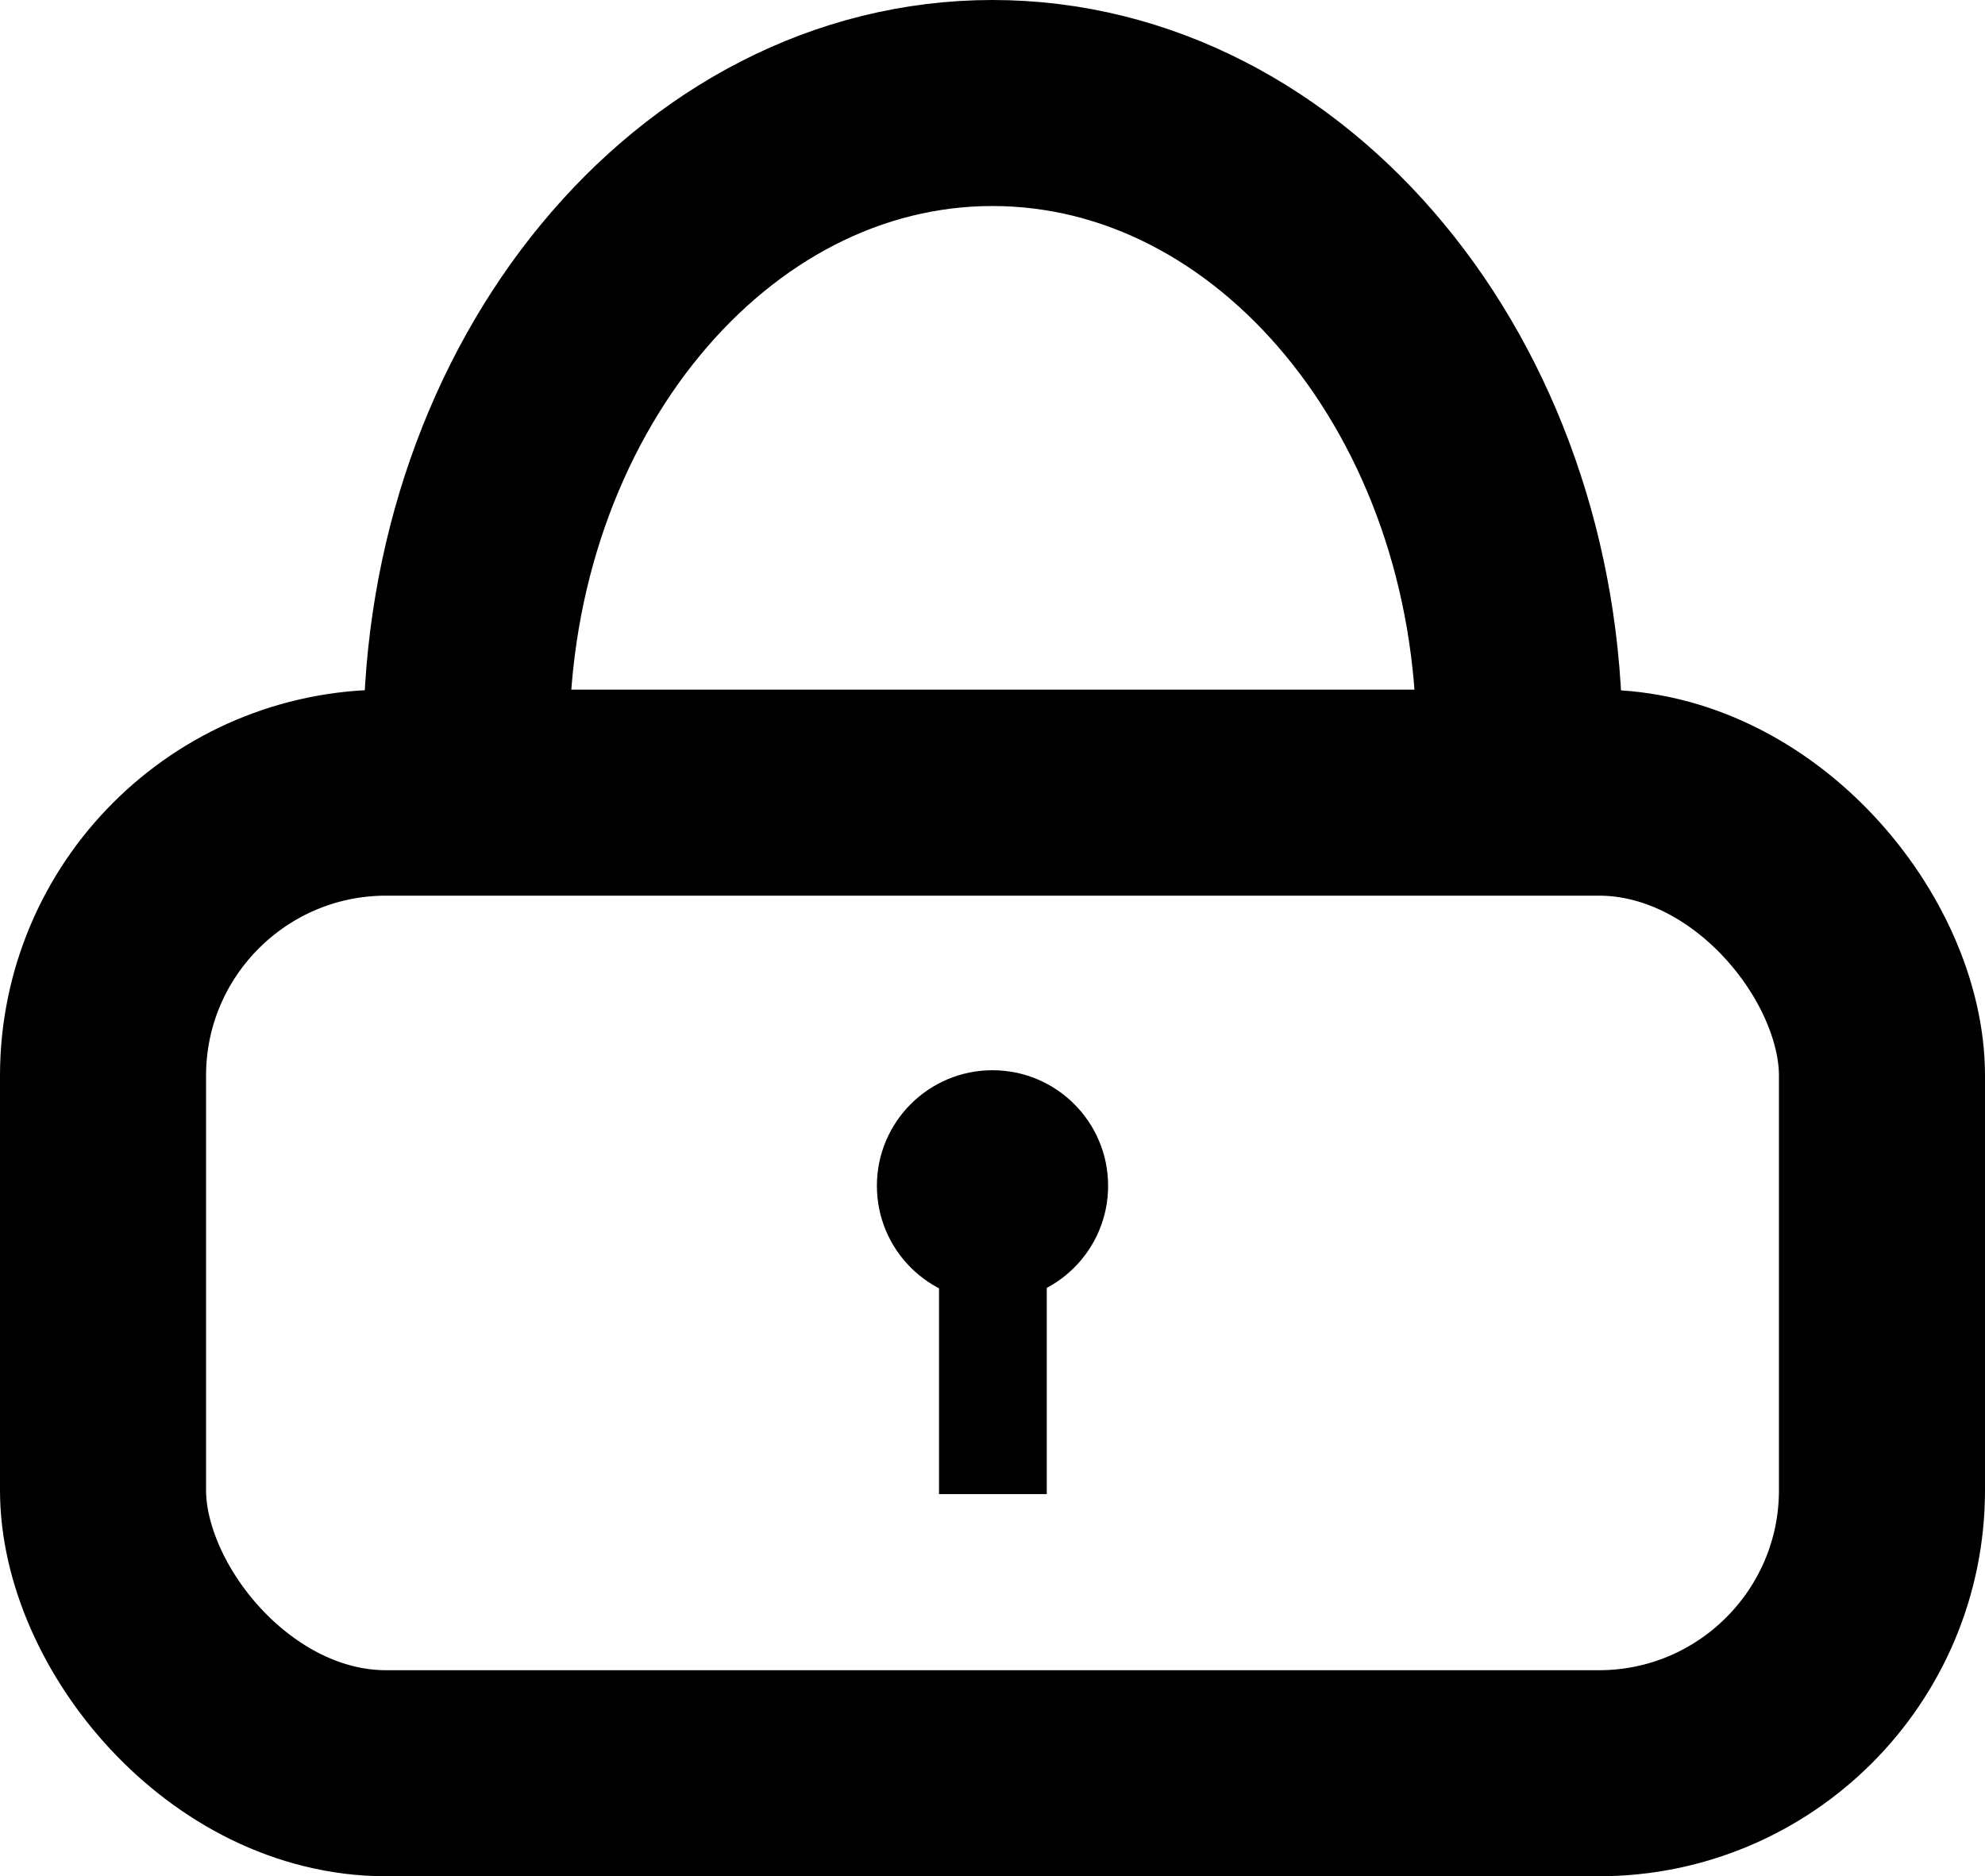
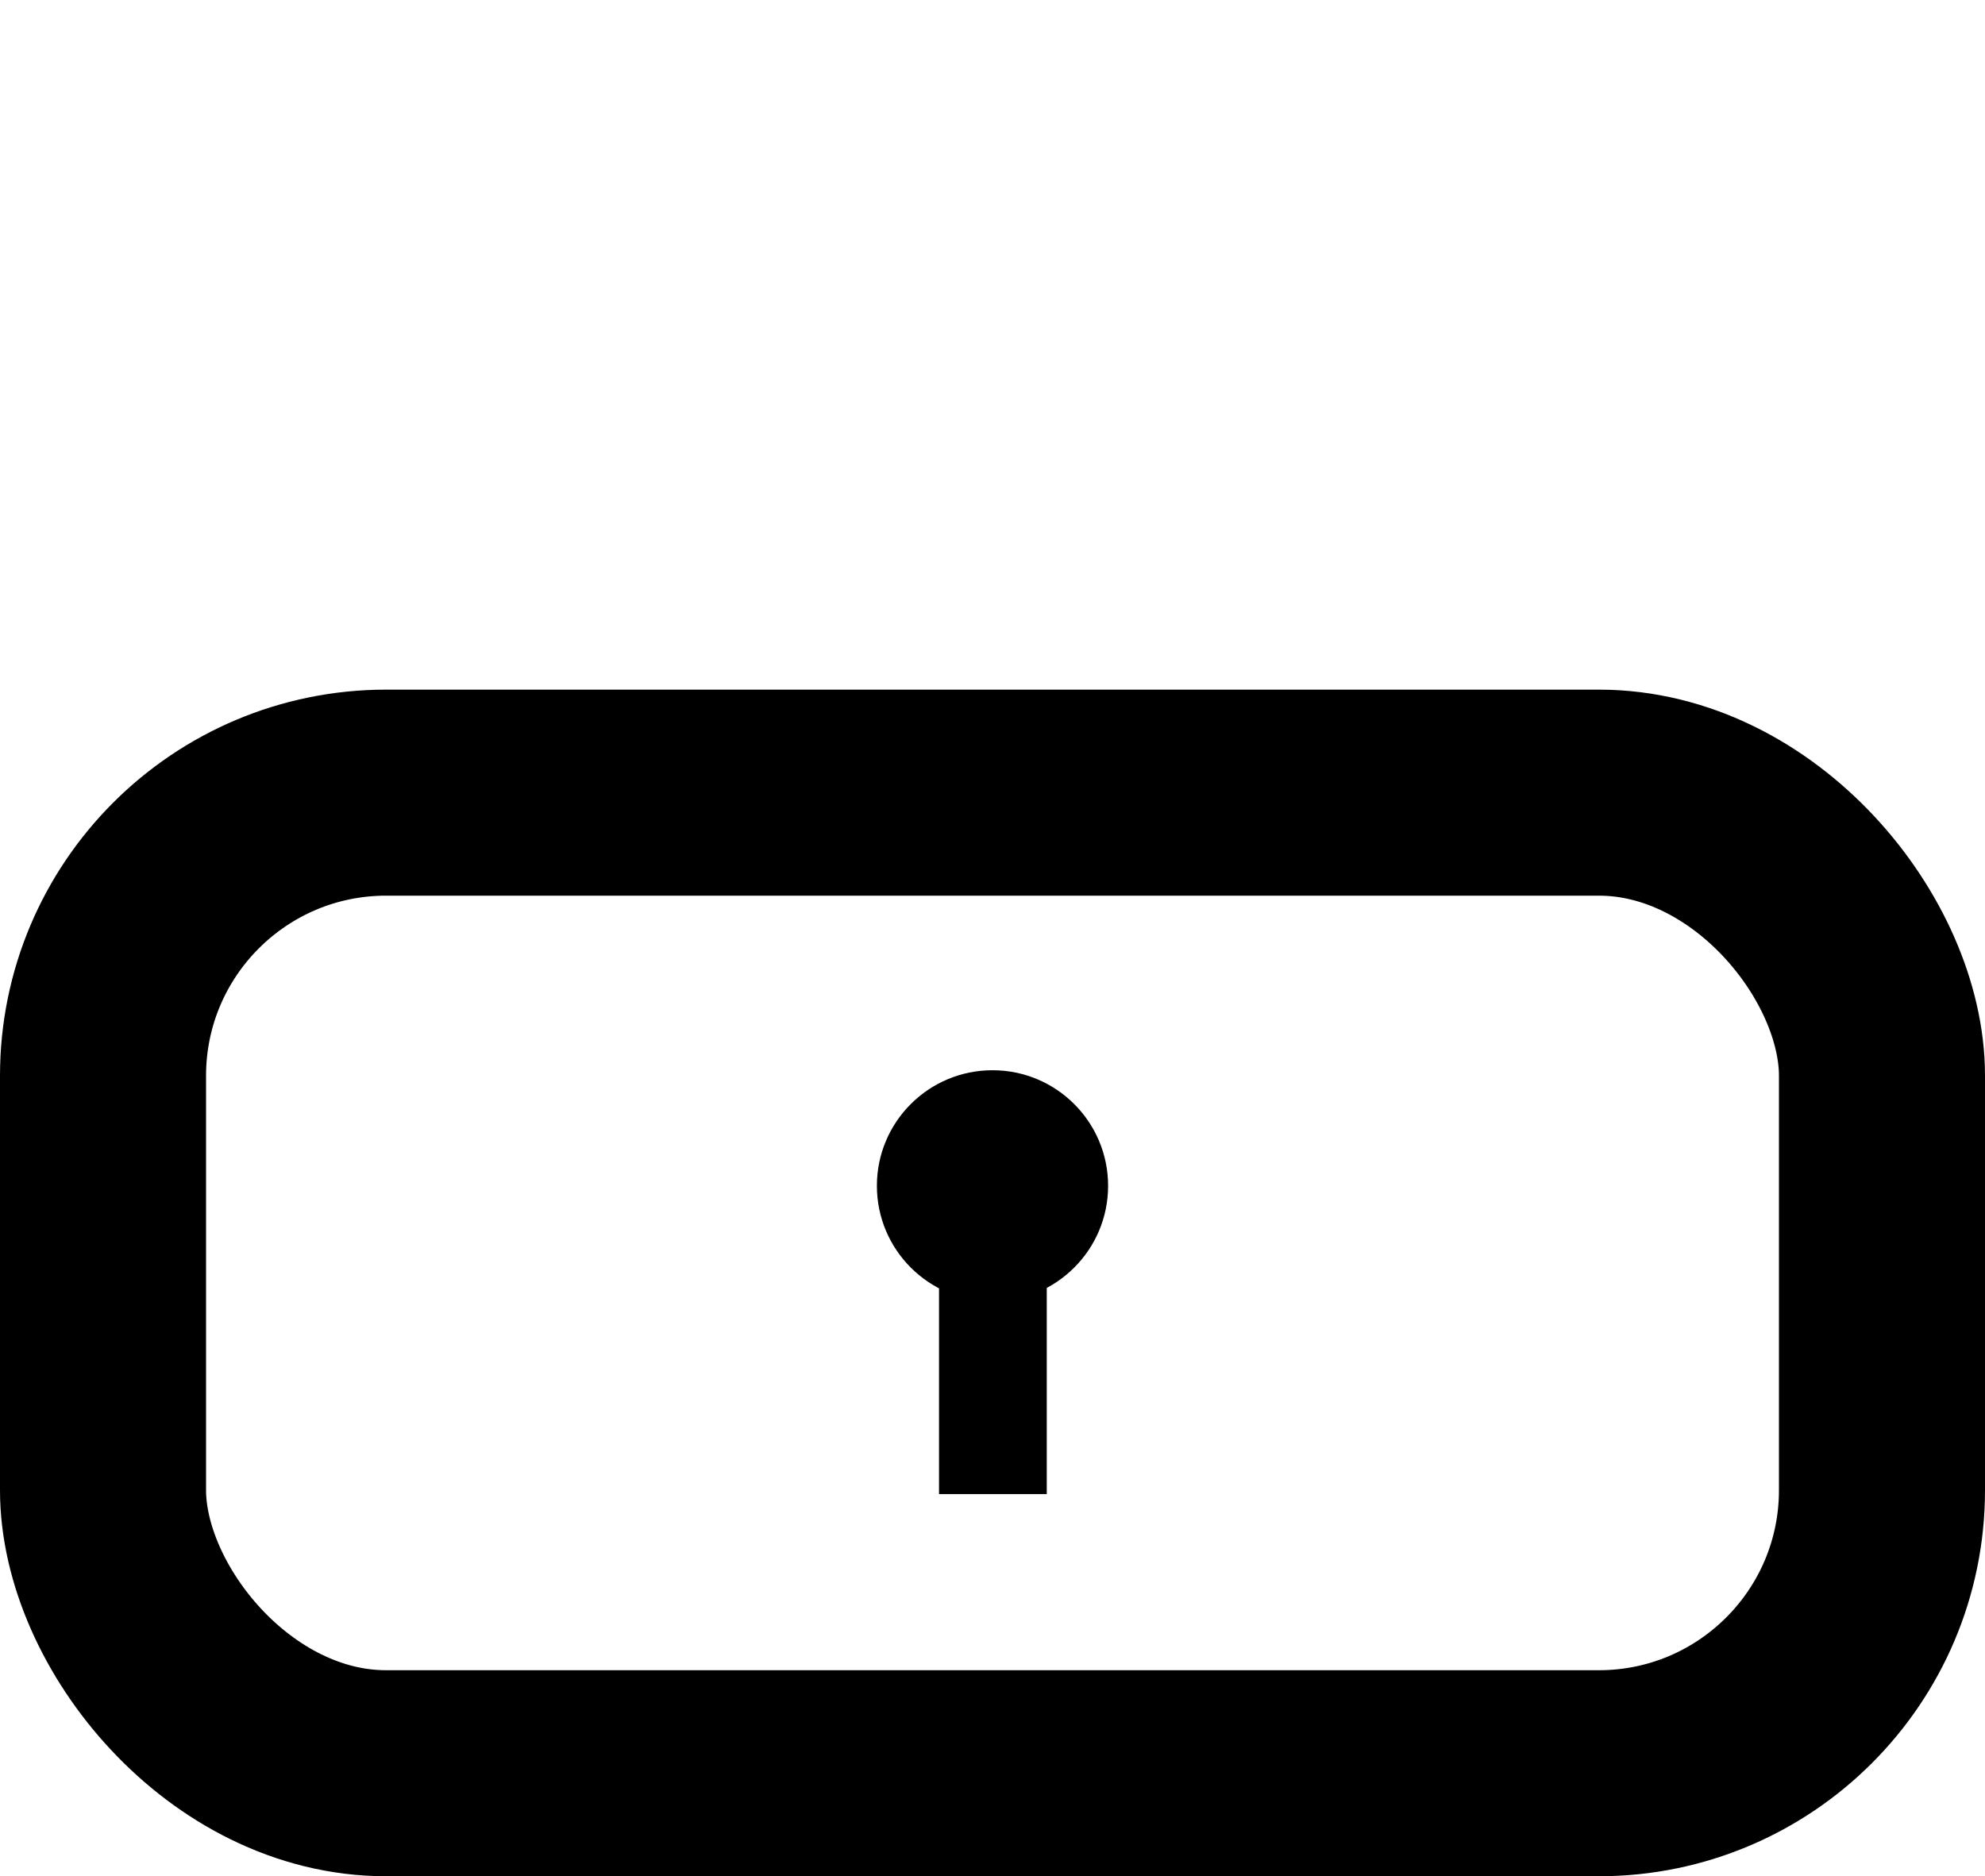
<svg xmlns="http://www.w3.org/2000/svg" viewBox="0 0 25.24 23.86">
  <defs>
    <style>.cls-1{fill:none;stroke:#000;stroke-linecap:round;stroke-miterlimit:10;stroke-width:2.62px;}</style>
  </defs>
  <title>Ресурс 78</title>
  <g id="Слой_2" data-name="Слой 2">
    <g id="Слой_14" data-name="Слой 14">
      <rect class="cls-1" x="1.31" y="10.08" width="22.62" height="12.47" rx="3.6" />
-       <path class="cls-1" d="M5.93,9.42c0-4.48,3-8.11,6.69-8.11s6.7,3.63,6.7,8.11" />
      <circle cx="12.62" cy="15.08" r="1.47" />
      <rect x="11.94" y="14.7" width="1.37" height="4.3" />
    </g>
  </g>
</svg>